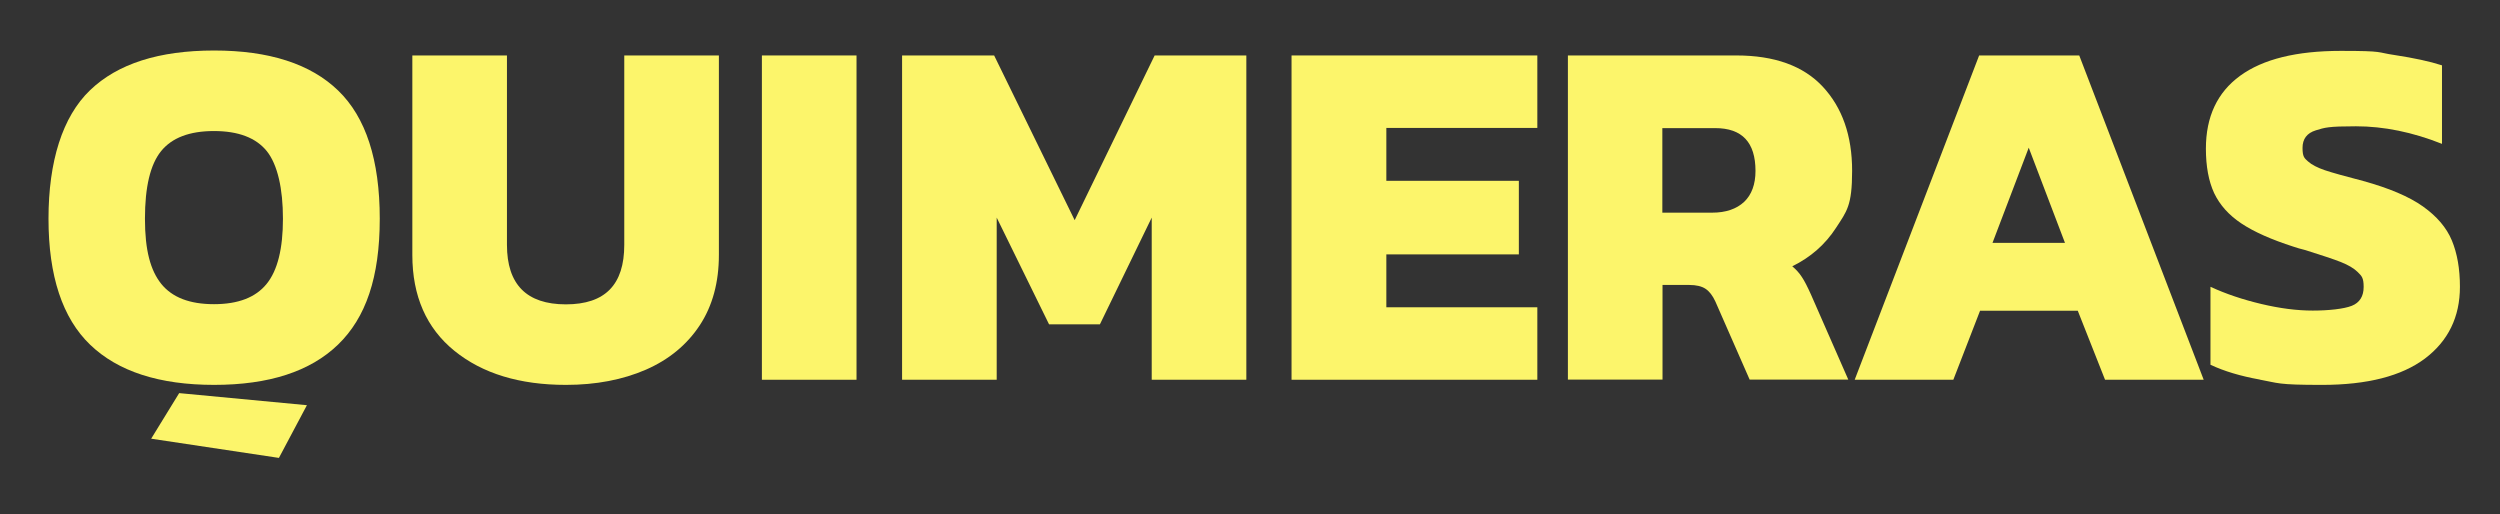
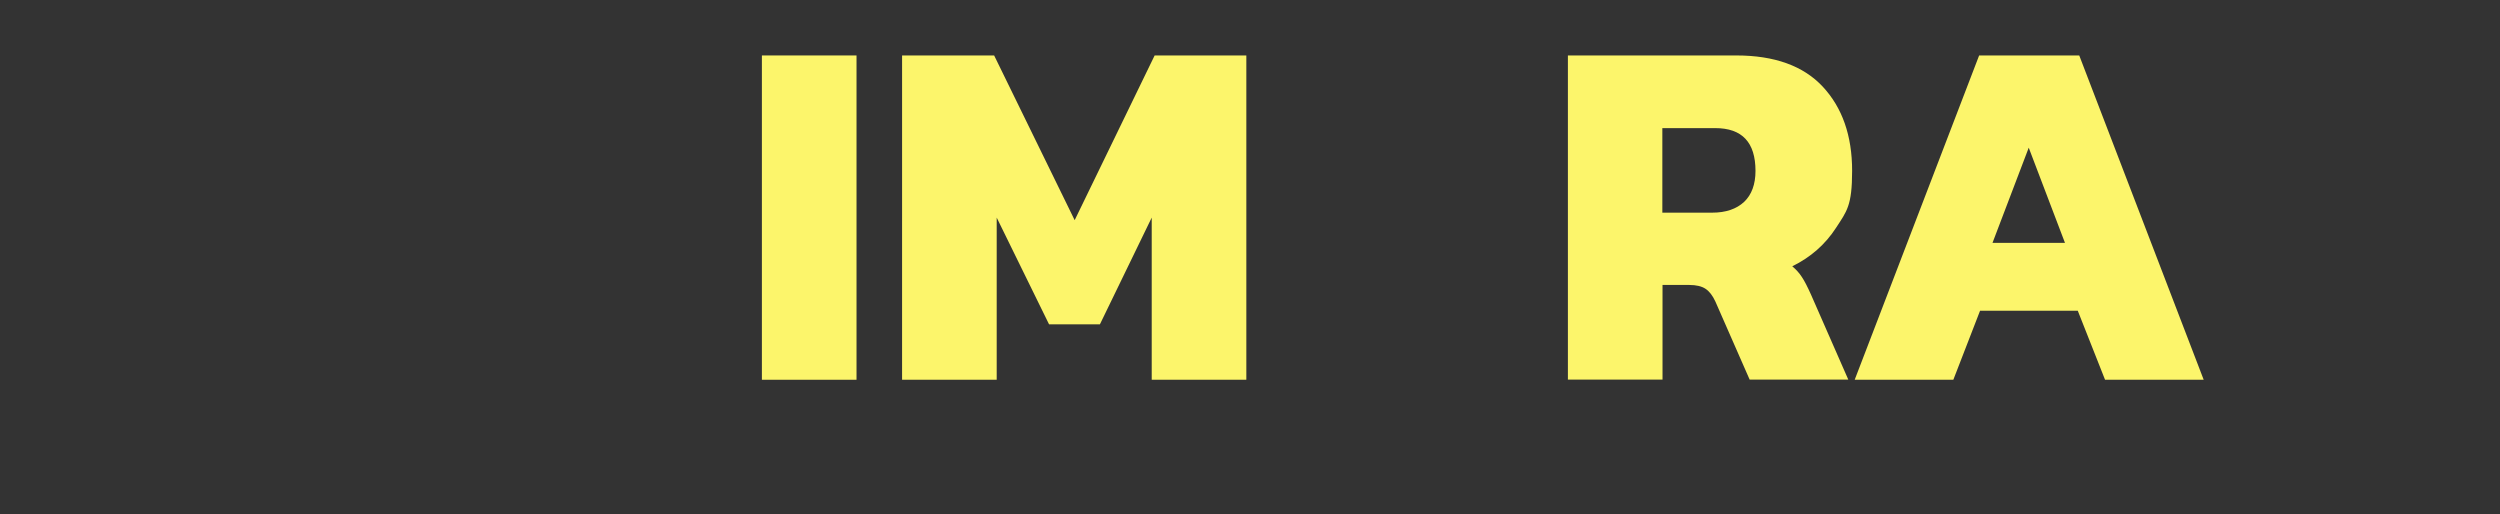
<svg xmlns="http://www.w3.org/2000/svg" version="1.1" viewBox="0 0 1366 280.9">
  <rect x="0" y="0" width="1366" height="280.9" fill="#333333" stroke="none" />
  <defs>
    <style>
      .cls-1 {
        fill: #fcf56b;
      }
    </style>
  </defs>
  <g>
    <g id="Capa_1">
      <g>
        <g>
-           <path class="cls-1" d="M49.3,188.4c-15.2-14.6-22.8-37.6-22.8-68.9s7.6-55.7,22.7-70.2c15.1-14.5,37.7-21.7,67.8-21.7s52.7,7.3,67.8,21.9c15.1,14.6,22.7,37.9,22.7,70s-7.6,54.1-22.8,68.8c-15.2,14.7-37.8,22-67.7,22s-52.5-7.3-67.7-21.9ZM145.7,155.1c6-7.4,8.9-19.3,8.9-35.6s-2.9-29.5-8.8-36.9c-5.9-7.3-15.5-11-28.9-11s-23,3.7-28.9,11c-5.9,7.3-8.8,19.6-8.8,36.9s3,28.2,8.9,35.6c6,7.4,15.5,11.1,28.8,11.1s22.8-3.7,28.8-11.1Z" />
-           <path class="cls-1" d="M248.3,191.7c-15.3-12.4-23-29.9-23-52.4V30.3h51.7v103.5c0,21.6,10.7,32.5,32.2,32.5s31.9-10.8,31.9-32.5V30.3h51.7v109c0,15-3.5,27.9-10.5,38.5-7,10.6-16.8,18.7-29.4,24.2-12.7,5.5-27.2,8.3-43.7,8.3-25.3,0-45.6-6.2-60.9-18.6Z" />
          <path class="cls-1" d="M416.3,30.3h51.7v177.2h-51.7V30.3Z" />
          <path class="cls-1" d="M492.8,30.3h50.4l44,90,43.7-90h50.1v177.2h-51.7v-88.6l-28.3,58.3h-27.8l-28.6-58.3v88.6h-51.7V30.3Z" />
-           <path class="cls-1" d="M705.7,30.3h134.3v39.6h-82.5v28.9h72.4v40.2h-72.4v28.9h82.5v39.6h-134.3V30.3Z" />
          <path class="cls-1" d="M856.5,30.3h92.2c20.9,0,36.7,5.7,47.3,17.1,10.6,11.4,16,26.7,16,45.9s-2.9,22.1-8.8,31.2c-5.9,9.1-13.9,16.1-23.9,21,2,1.7,3.8,3.6,5.2,5.8,1.5,2.2,3.1,5.4,5,9.6l20.4,46.5h-53.9l-18.7-42.6c-1.5-3.3-3.3-5.6-5.4-7-2.1-1.4-5.1-2.1-8.9-2.1h-14.6v51.7h-51.7V30.3ZM935.5,116.2c7.5,0,13.3-2,17.5-5.9,4.1-3.9,6.2-9.6,6.2-16.9,0-15.6-7.3-23.4-22-23.4h-28.9v46.2h27.2Z" />
          <path class="cls-1" d="M1081.3,30.3h54.8l68,177.2h-53.9l-14.9-37.7h-53.4l-14.6,37.7h-53.9l68-177.2ZM1128.3,132.7l-19.8-52-19.8,52h39.6Z" />
-           <path class="cls-1" d="M1234.8,207.4c-10.6-1.9-19.6-4.6-27-8.1v-42.6c8.4,3.9,17.7,7,27.8,9.4,10.1,2.4,19.4,3.6,28.1,3.6s17-.9,21.3-2.6c4.3-1.7,6.5-5.2,6.5-10.3s-1.1-6-3.2-8.1c-2.1-2.1-5.2-3.9-9.2-5.5-4-1.6-10.5-3.7-19.3-6.5-2.9-.7-5.1-1.4-6.6-1.9-12.1-3.9-21.6-8.1-28.5-12.7-6.9-4.6-11.8-10.1-14.9-16.6-3-6.5-4.5-14.6-4.5-24.3,0-17.4,6.2-30.7,18.7-39.8,12.5-9.1,30.8-13.6,55-13.6s19.2.8,29.6,2.3c10.4,1.6,18.9,3.4,25.7,5.6v42.9c-16.1-6.4-31.8-9.6-47-9.6s-17,.7-21.9,2.2c-4.9,1.5-7.3,4.7-7.3,9.6s1,5.6,3,7.4c2,1.8,5.1,3.4,9.2,4.8,4.1,1.4,11.1,3.3,21,5.9,14.1,3.9,25,8.5,32.6,13.9,7.6,5.4,12.9,11.6,15.8,18.6,2.9,7,4.4,15.4,4.4,25.3,0,16.5-6.4,29.6-19.1,39.2-12.8,9.6-31.5,14.4-56.3,14.4s-23.5-1-34.1-2.9Z" />
        </g>
-         <polygon class="cls-1" points="152.4 250.2 82.6 239.7 97.9 214.8 167.7 221.4 152.4 250.2" />
      </g>
    </g>
  </g>
</svg>